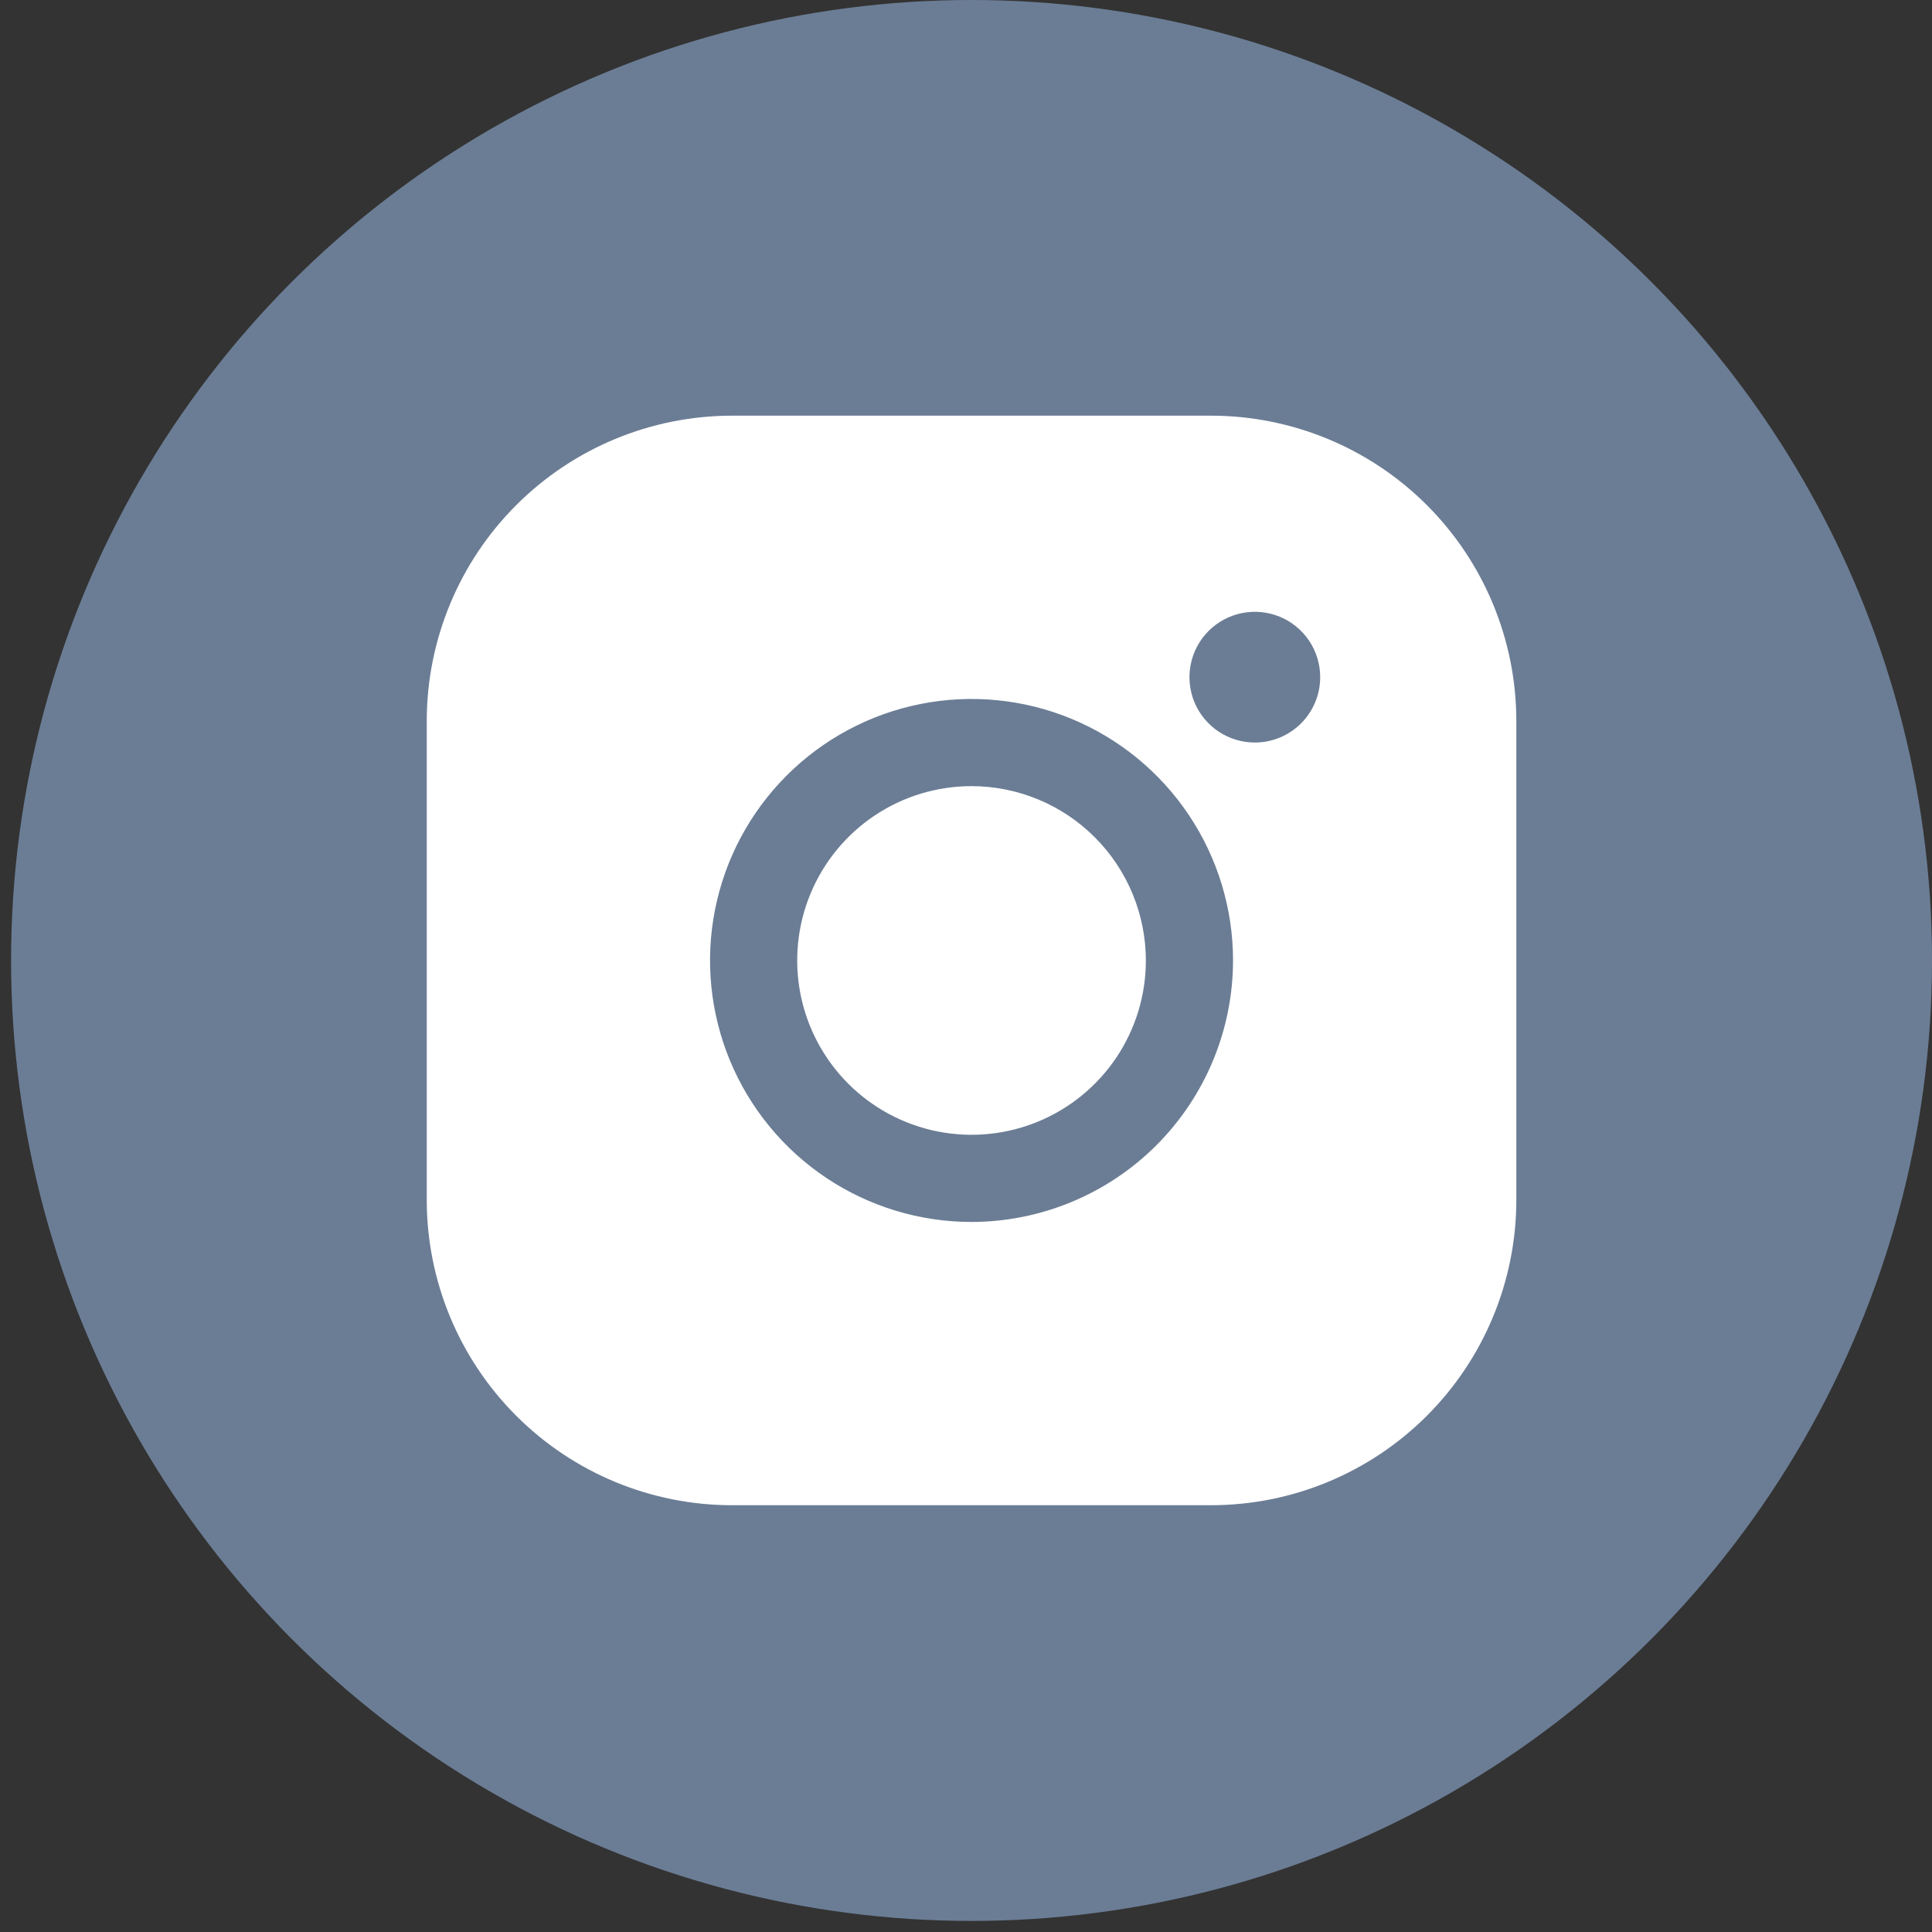
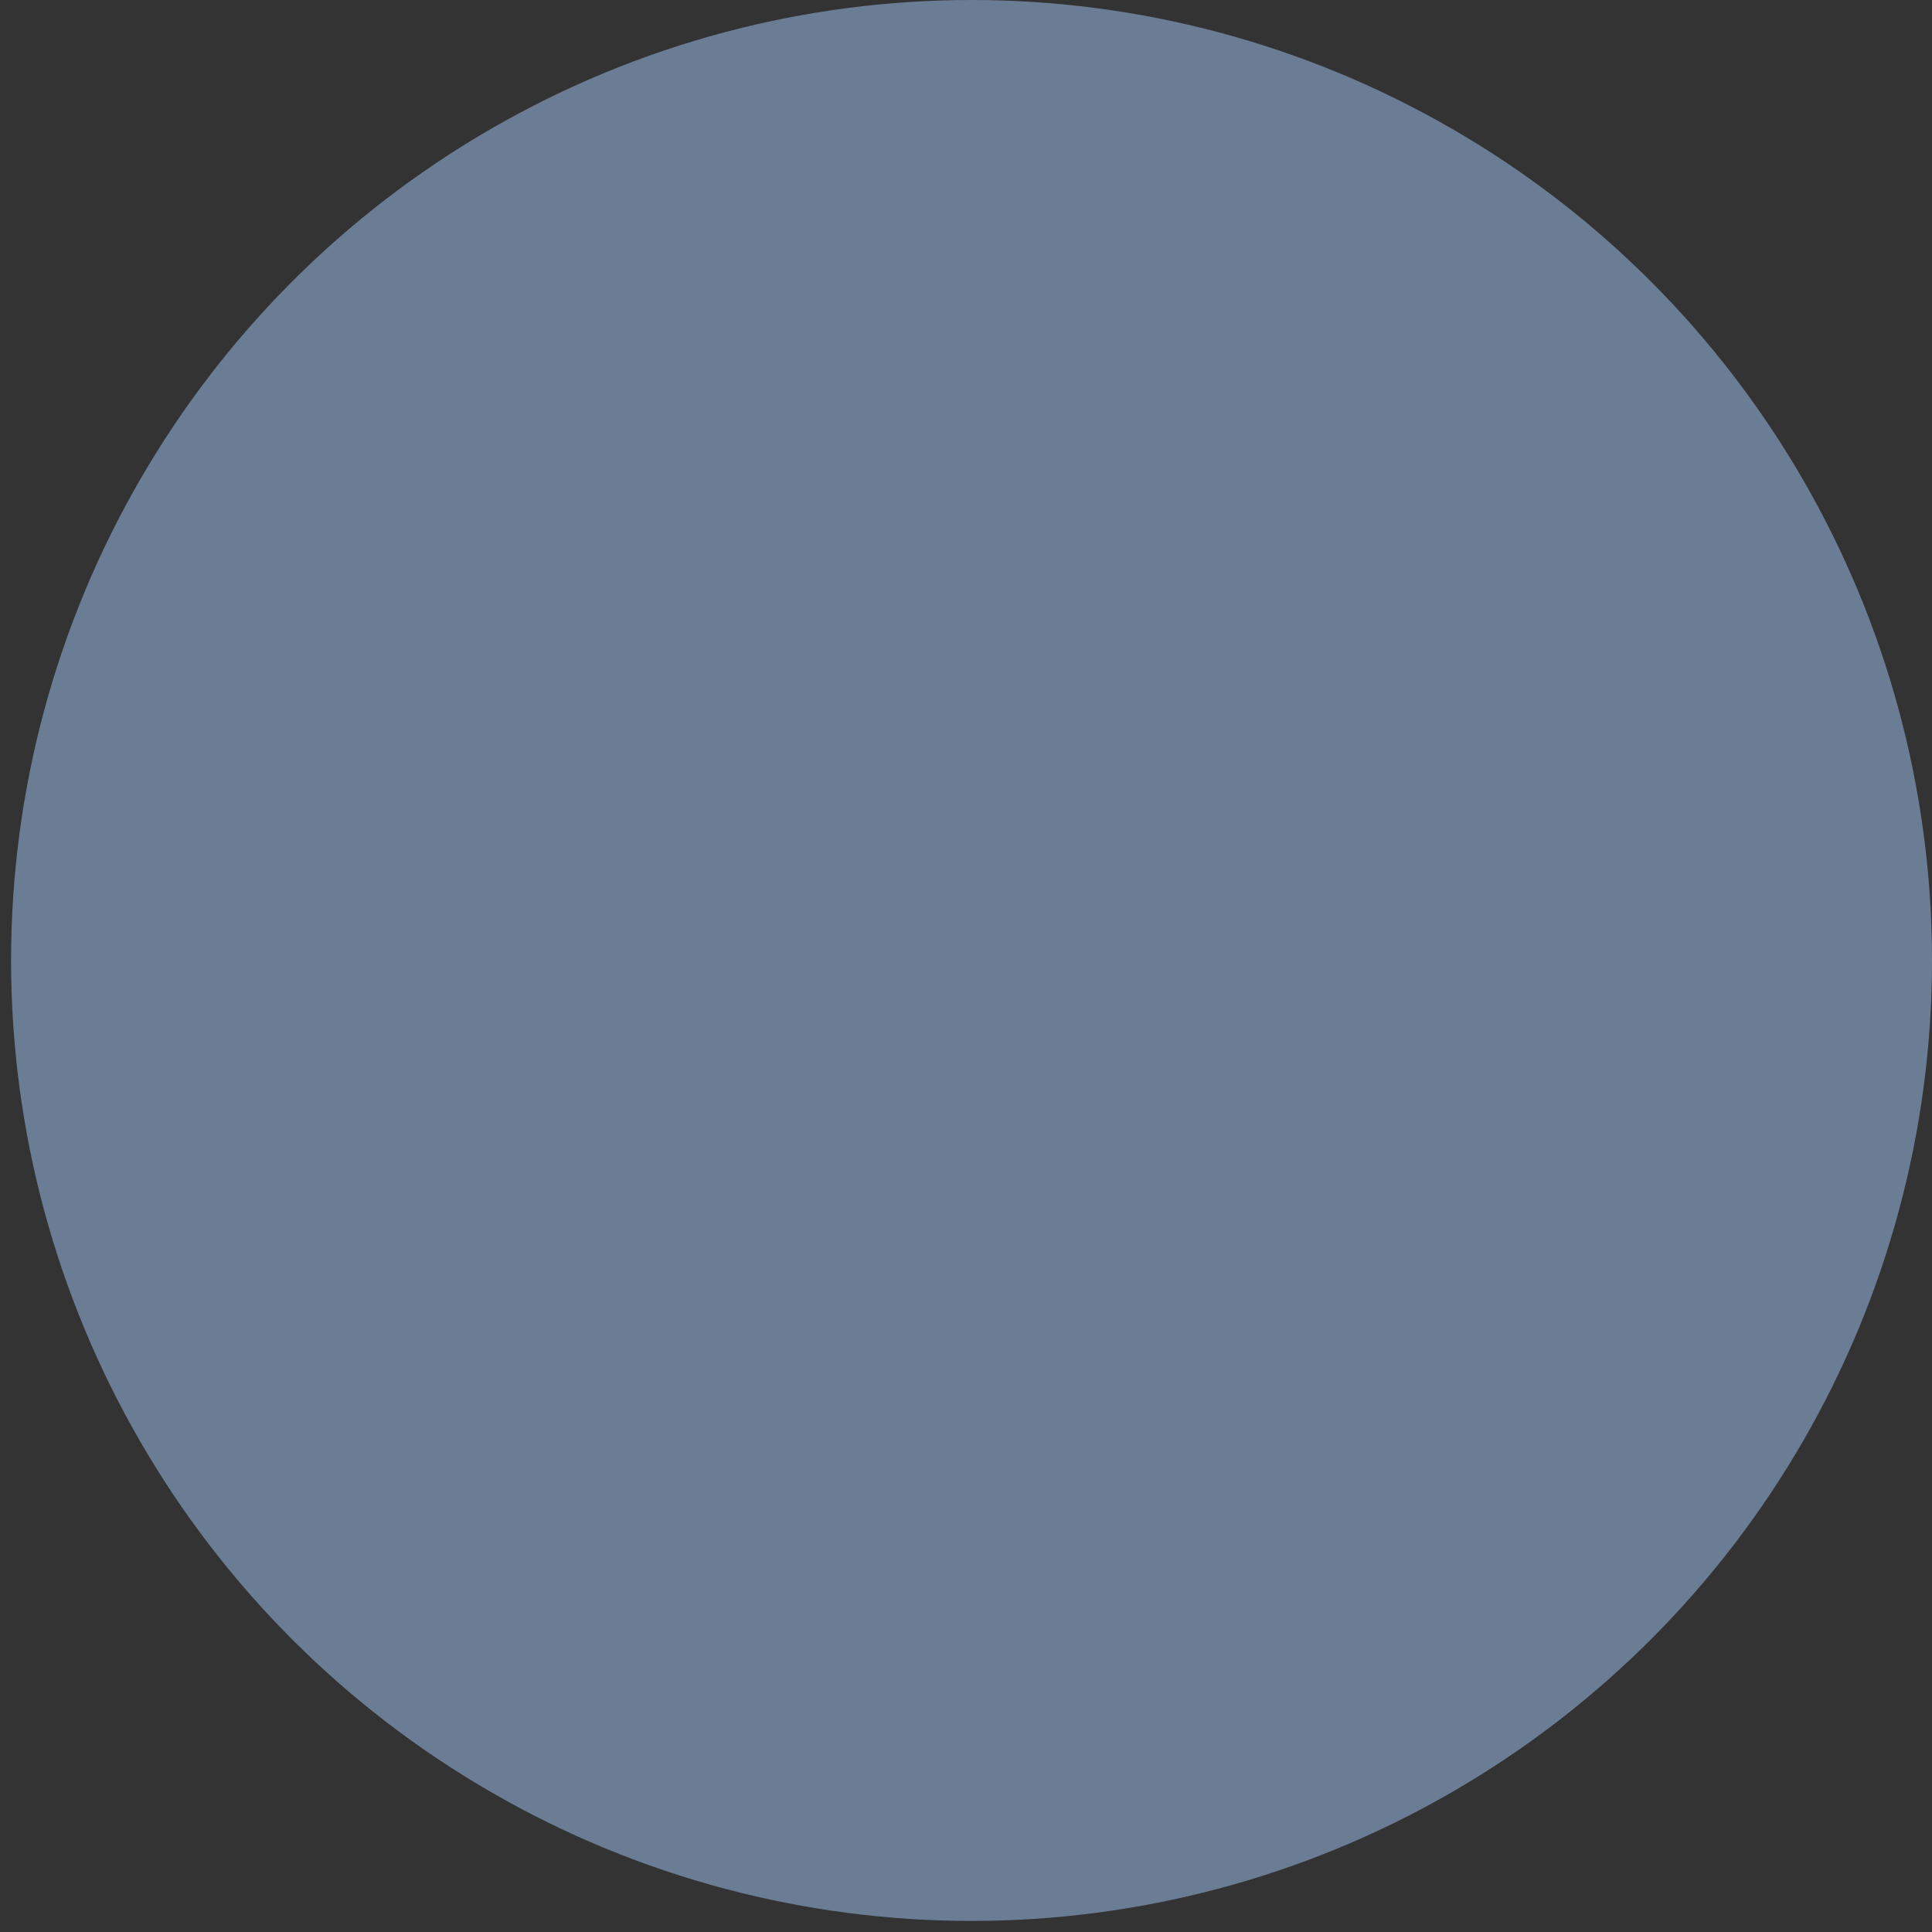
<svg xmlns="http://www.w3.org/2000/svg" width="60" height="60" viewBox="0 0 60 60" fill="none">
  <rect x="0" y="0" width="60" height="60" fill="#333333" stroke="none" />
  <circle cx="30.172" cy="29.828" r="29.828" fill="#6B7D95" />
-   <path d="M35.586 29.828C35.586 30.899 35.269 31.945 34.674 32.836C34.079 33.726 33.233 34.42 32.244 34.83C31.255 35.239 30.166 35.347 29.116 35.138C28.066 34.929 27.101 34.413 26.344 33.656C25.587 32.899 25.071 31.934 24.862 30.884C24.653 29.834 24.761 28.745 25.17 27.756C25.58 26.767 26.274 25.921 27.164 25.326C28.055 24.731 29.101 24.414 30.172 24.414C31.608 24.416 32.984 24.986 33.998 26.001C35.014 27.016 35.584 28.392 35.586 29.828ZM47.091 22.384V37.272C47.088 39.784 46.089 42.192 44.313 43.968C42.536 45.745 40.128 46.744 37.616 46.746H22.728C20.216 46.744 17.808 45.745 16.032 43.968C14.255 42.192 13.256 39.784 13.253 37.272V22.384C13.256 19.872 14.255 17.463 16.032 15.687C17.808 13.911 20.216 12.912 22.728 12.909H37.616C40.128 12.912 42.536 13.911 44.313 15.687C46.089 17.463 47.088 19.872 47.091 22.384ZM38.293 29.828C38.293 28.222 37.817 26.652 36.924 25.316C36.032 23.981 34.764 22.94 33.28 22.325C31.796 21.71 30.163 21.55 28.588 21.863C27.012 22.176 25.565 22.95 24.43 24.085C23.294 25.221 22.52 26.668 22.207 28.244C21.894 29.819 22.055 31.452 22.669 32.936C23.284 34.419 24.325 35.688 25.66 36.58C26.996 37.472 28.566 37.949 30.172 37.949C32.325 37.946 34.389 37.09 35.912 35.568C37.434 34.045 38.291 31.981 38.293 29.828ZM41 21.03C41 20.629 40.881 20.236 40.658 19.902C40.435 19.568 40.118 19.308 39.747 19.154C39.376 19.001 38.968 18.961 38.574 19.039C38.18 19.117 37.818 19.311 37.534 19.595C37.25 19.878 37.057 20.24 36.979 20.634C36.9 21.028 36.941 21.436 37.094 21.807C37.248 22.178 37.508 22.495 37.842 22.718C38.176 22.941 38.568 23.06 38.97 23.06C39.508 23.06 40.025 22.846 40.405 22.466C40.786 22.085 41 21.569 41 21.03Z" fill="white" />
</svg>